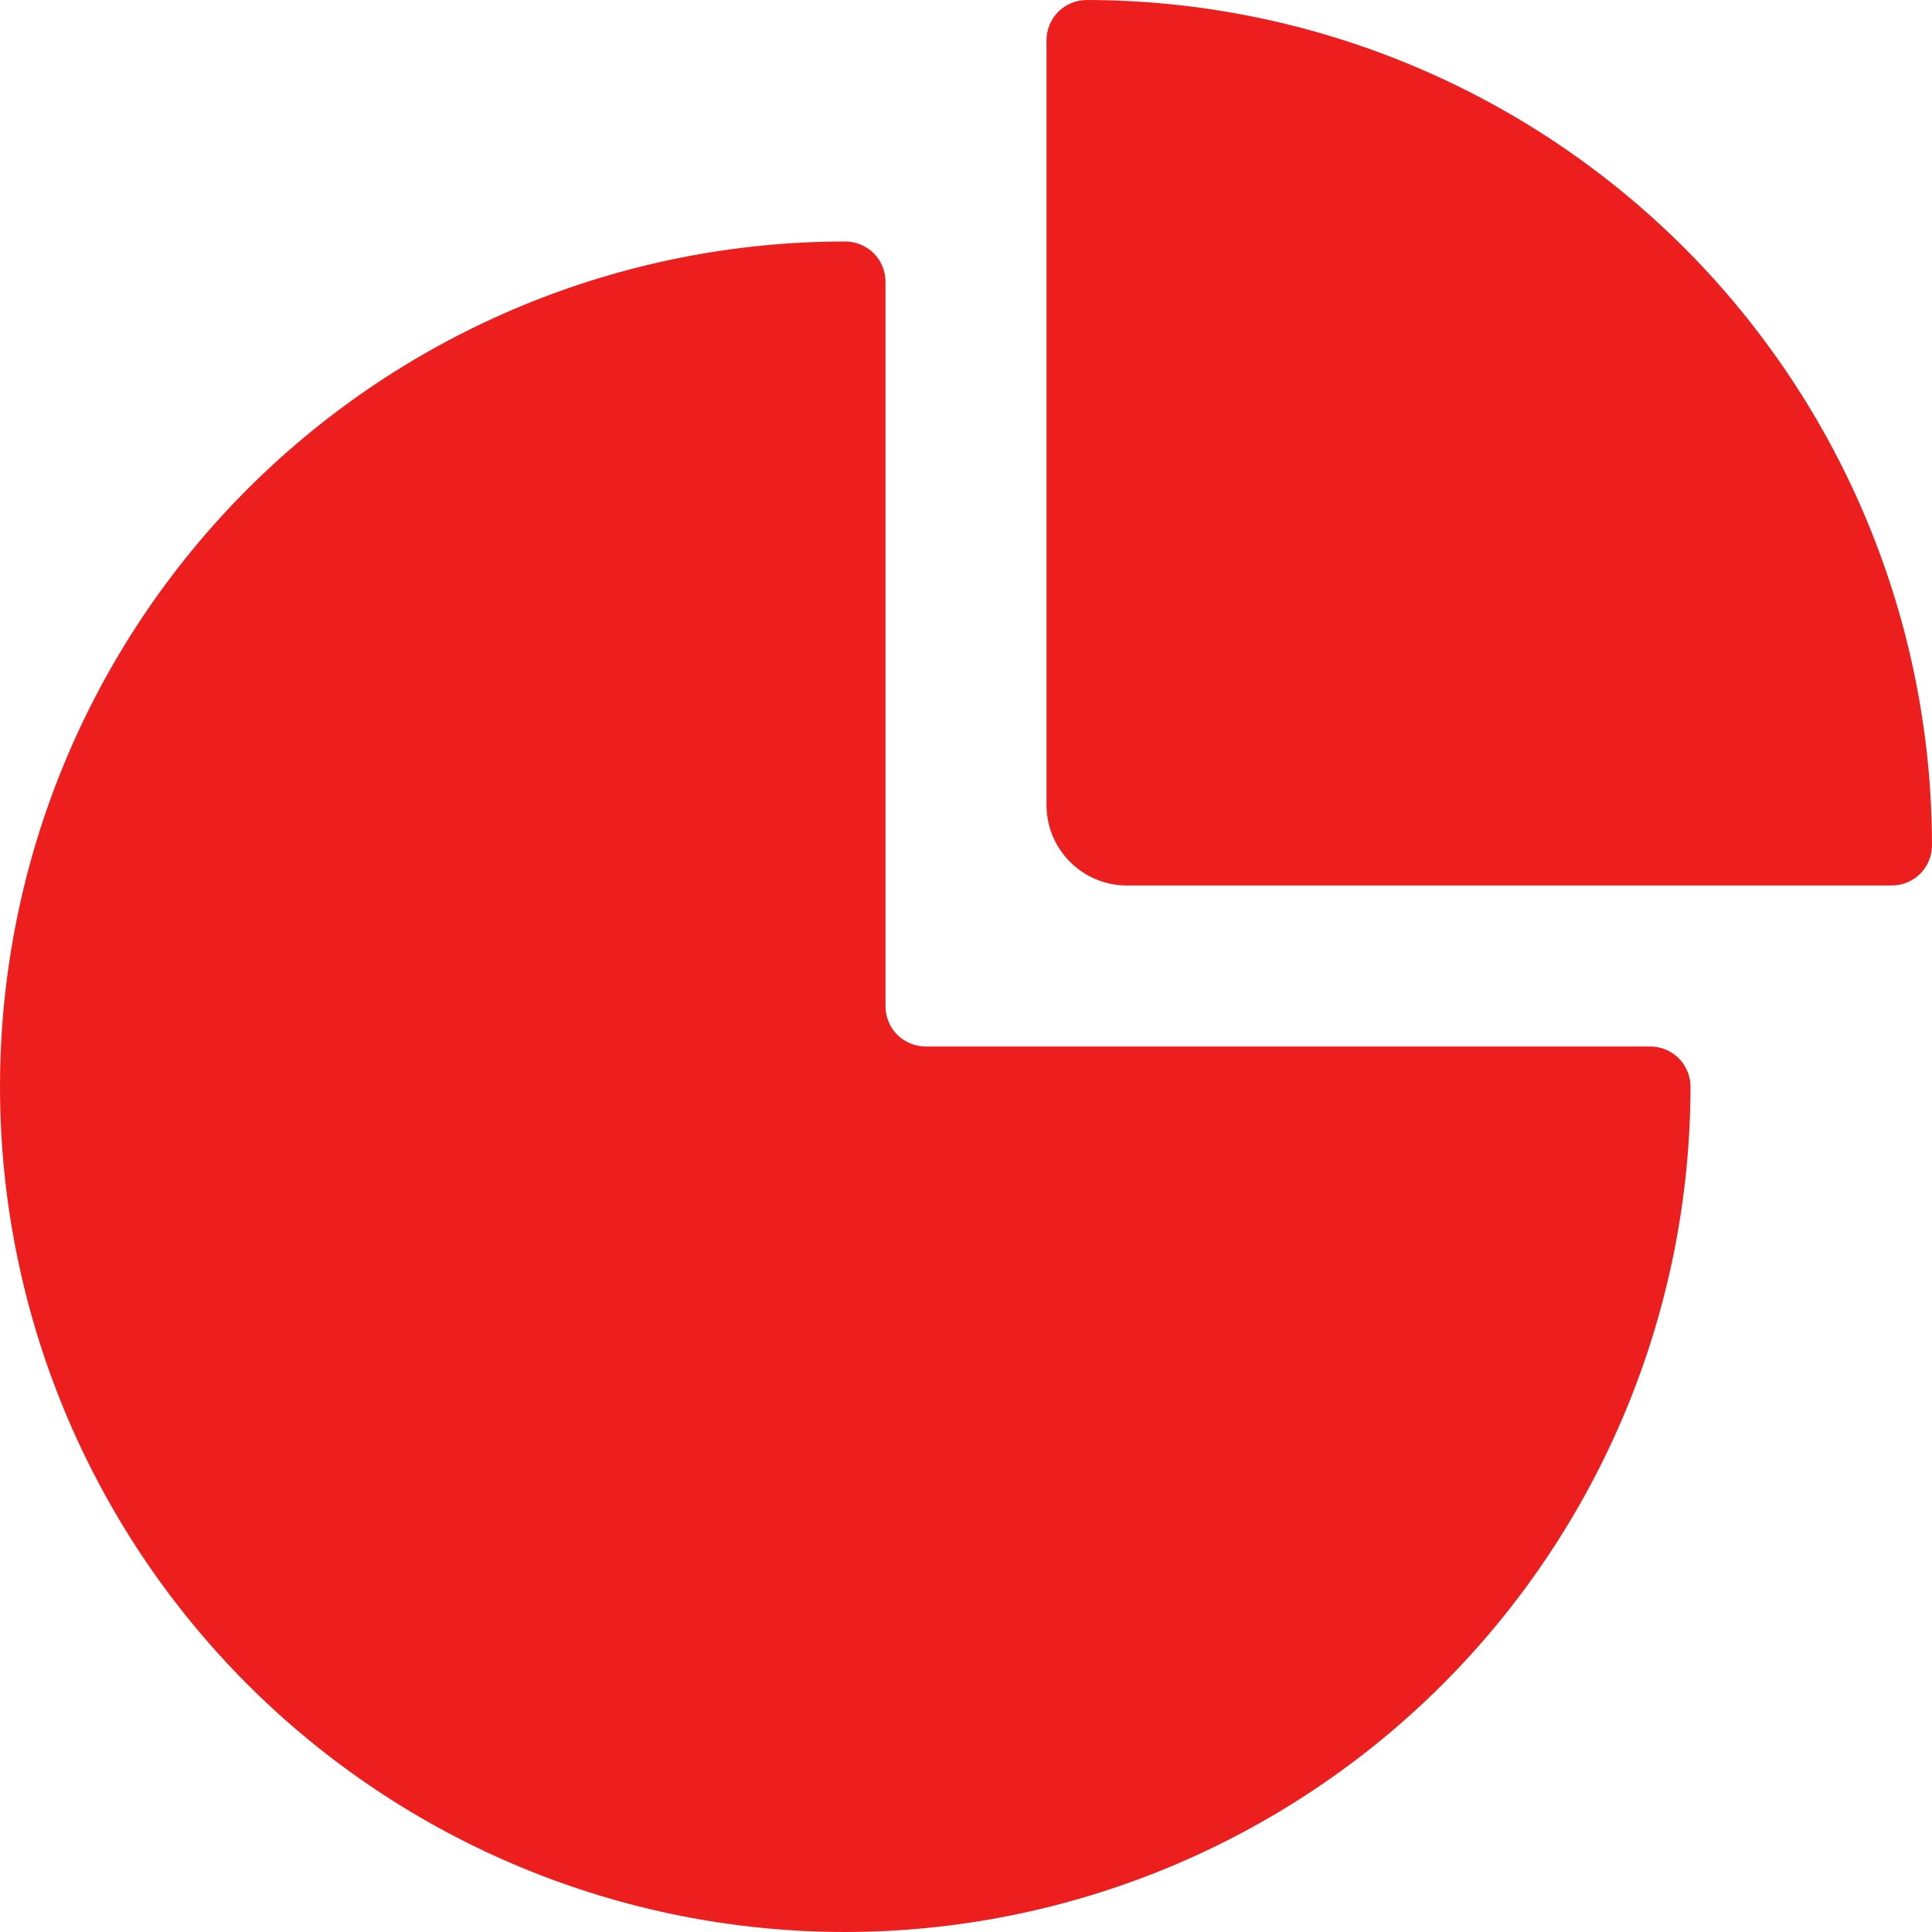
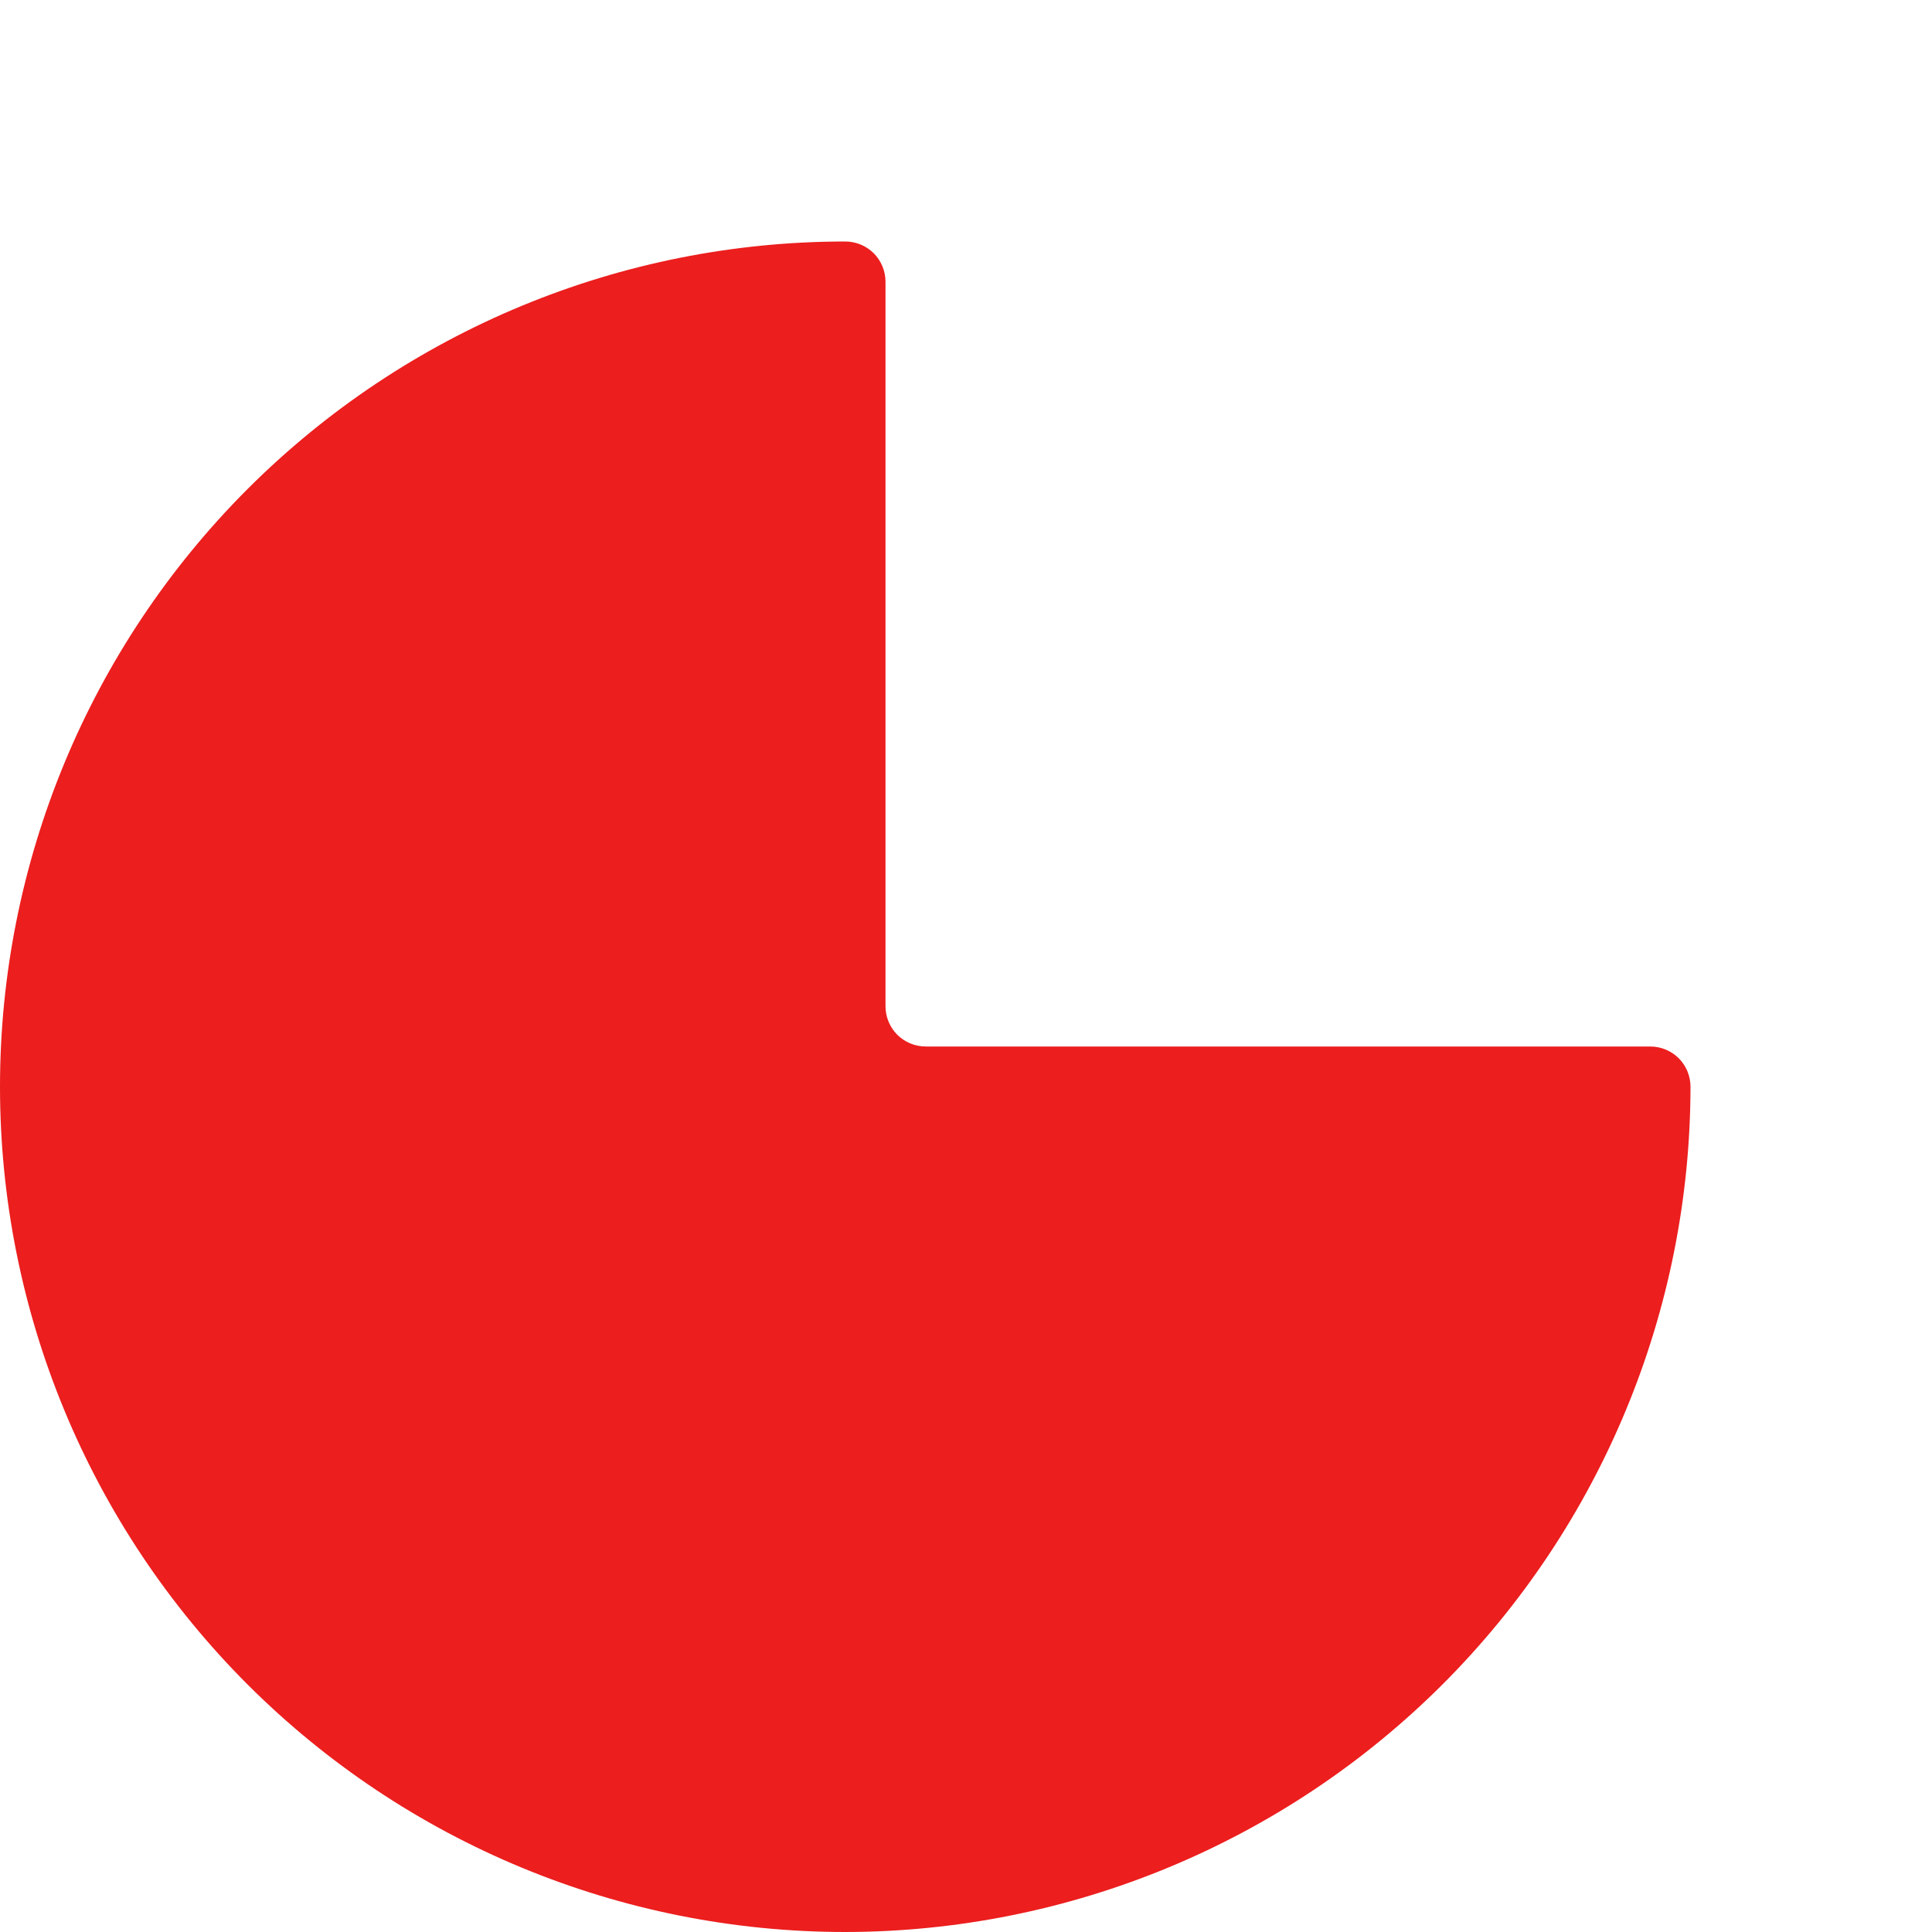
<svg xmlns="http://www.w3.org/2000/svg" width="24" height="24" viewBox="0 0 24 24" fill="none">
  <path d="M10.5 24C13.284 23.997 15.953 22.89 17.922 20.922C19.89 18.953 20.997 16.284 21 13.5C21 13.367 20.947 13.24 20.854 13.146C20.76 13.053 20.633 13 20.5 13H11.5C11.367 13 11.24 12.947 11.146 12.854C11.053 12.76 11 12.633 11 12.5V3.5C11 3.367 10.947 3.24 10.854 3.146C10.76 3.053 10.633 3 10.5 3C7.715 3 5.045 4.106 3.075 6.075C1.106 8.045 0 10.715 0 13.5C0 16.285 1.106 18.956 3.075 20.925C5.045 22.894 7.715 24 10.5 24V24Z" fill="#EC1E1E" />
-   <path d="M13.5 0C13.367 0 13.24 0.053 13.146 0.146C13.053 0.24 13 0.367 13 0.5V10C13 10.265 13.105 10.52 13.293 10.707C13.48 10.895 13.735 11 14 11H23.5C23.633 11 23.76 10.947 23.854 10.854C23.947 10.76 24 10.633 24 10.5C23.997 7.716 22.89 5.047 20.922 3.078C18.953 1.11 16.284 0.003 13.5 0V0Z" fill="#EC1E1E" />
</svg>